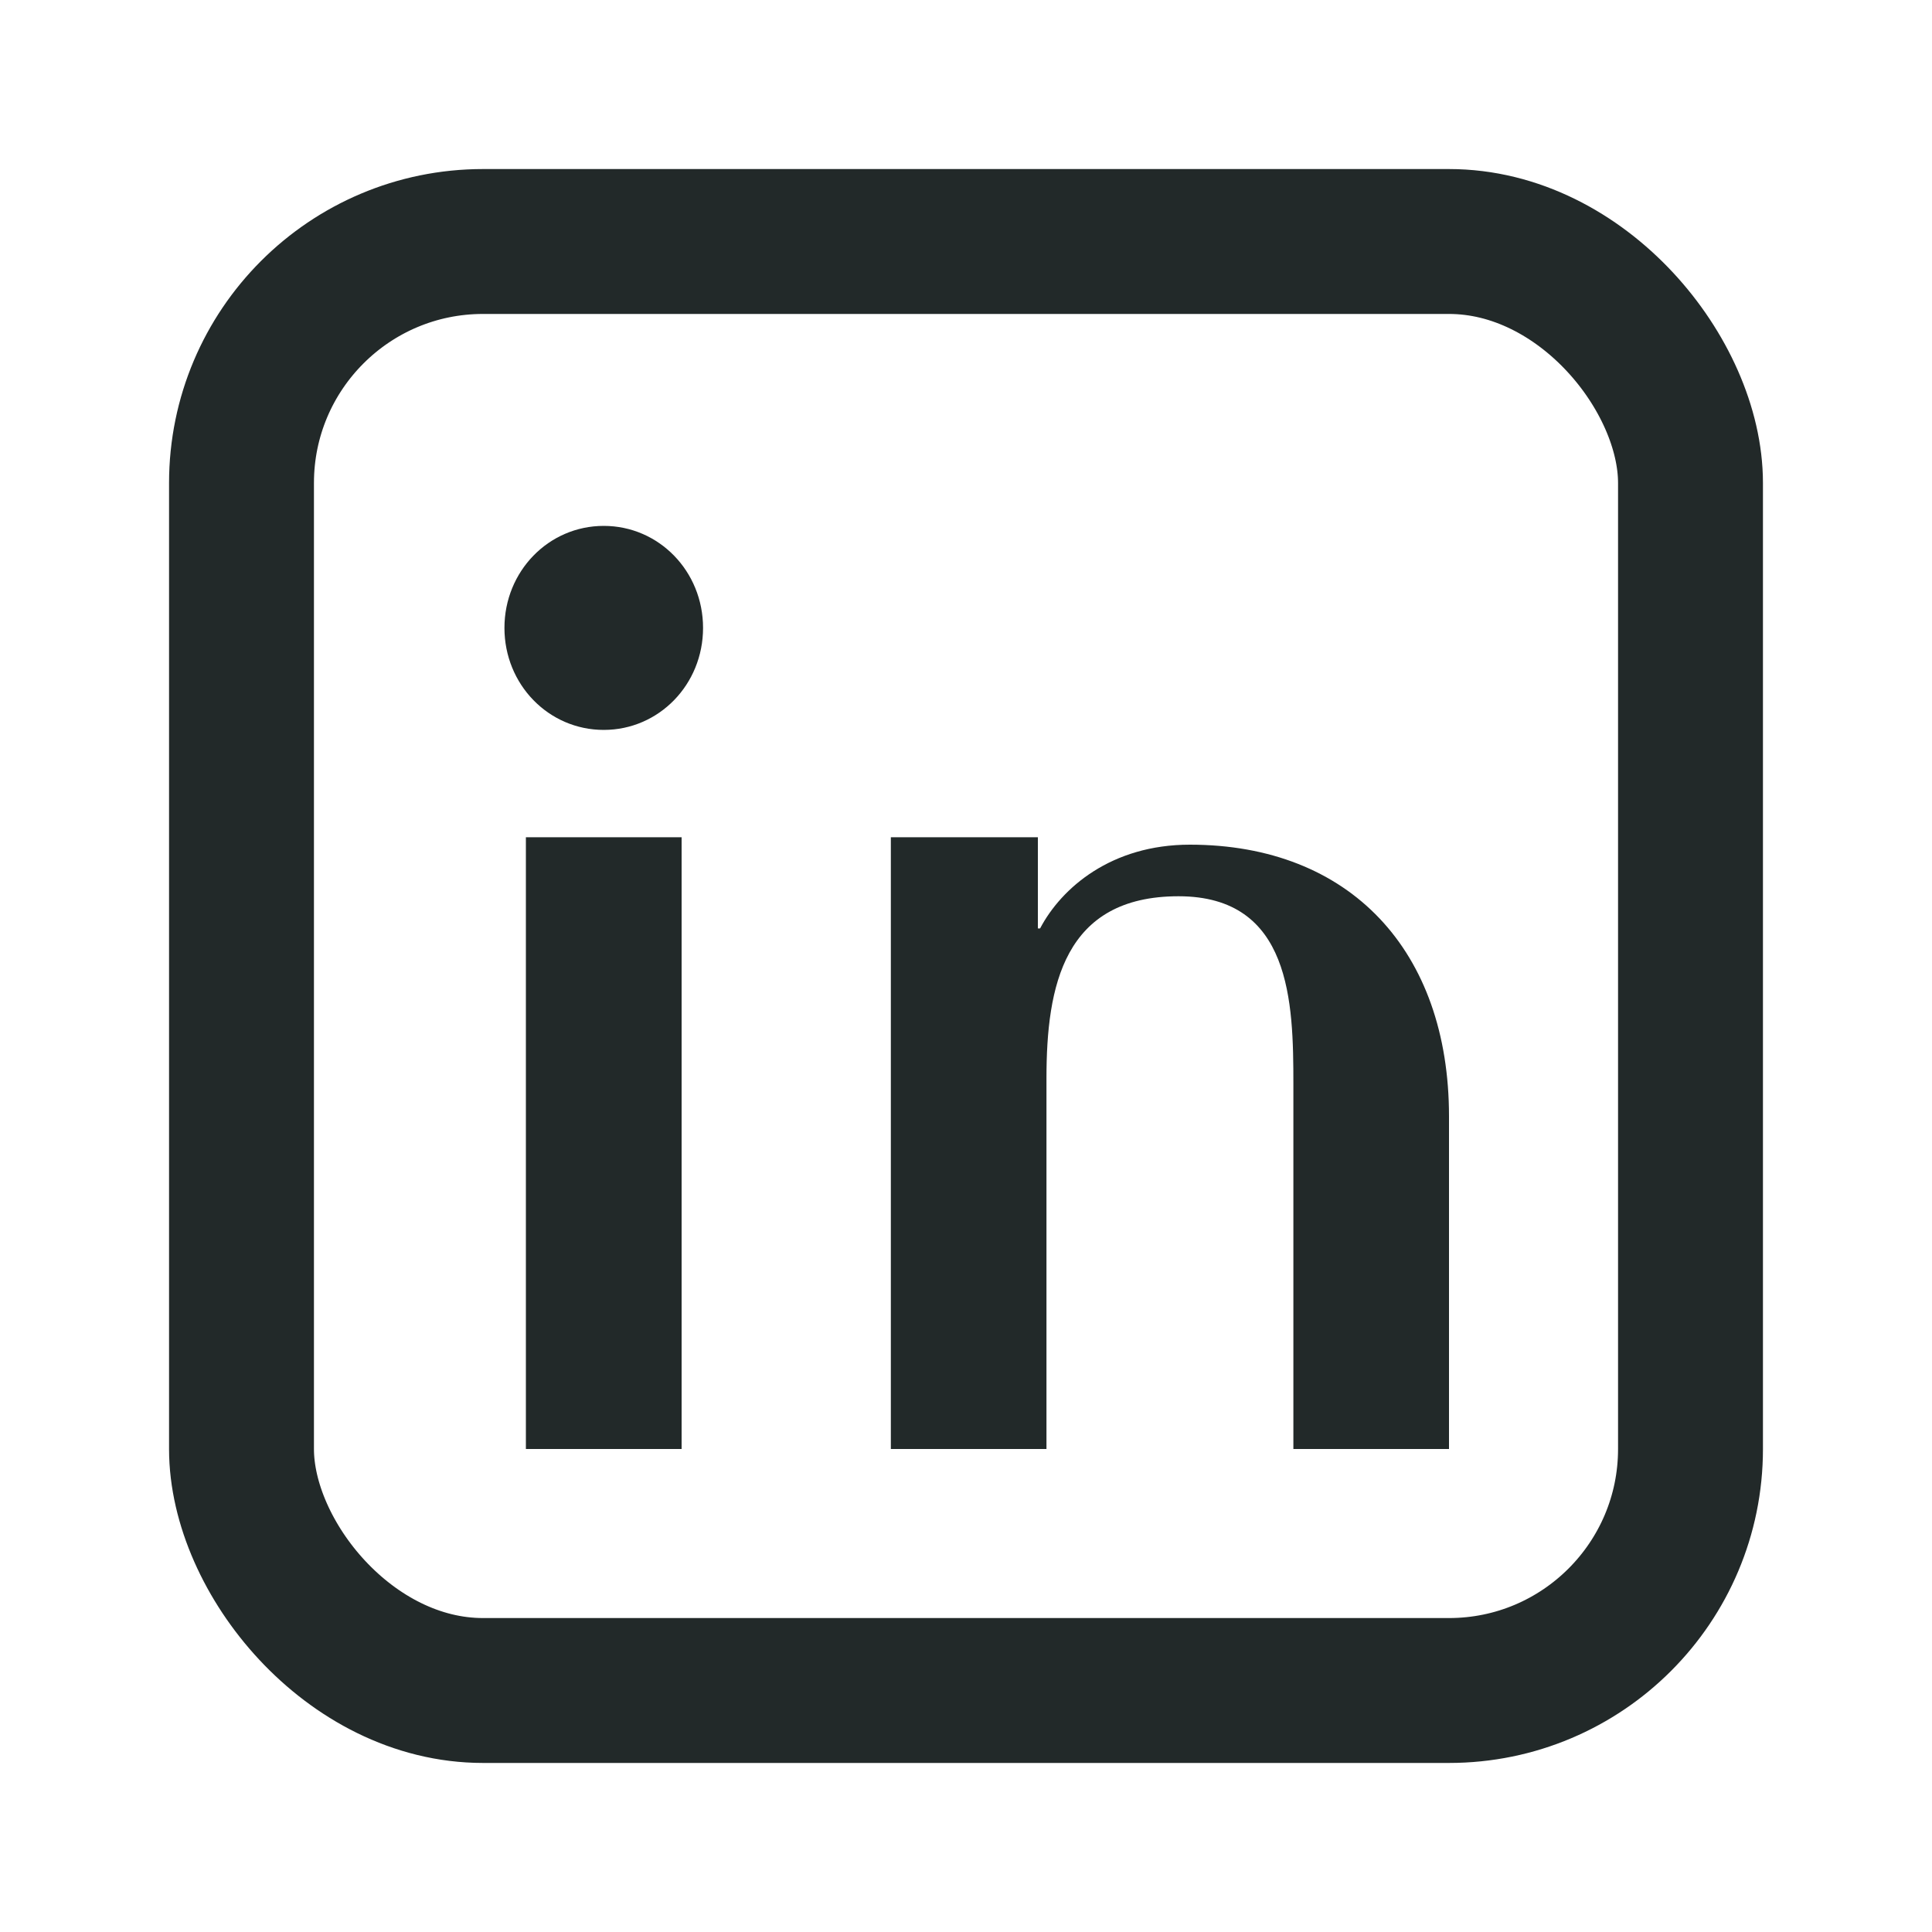
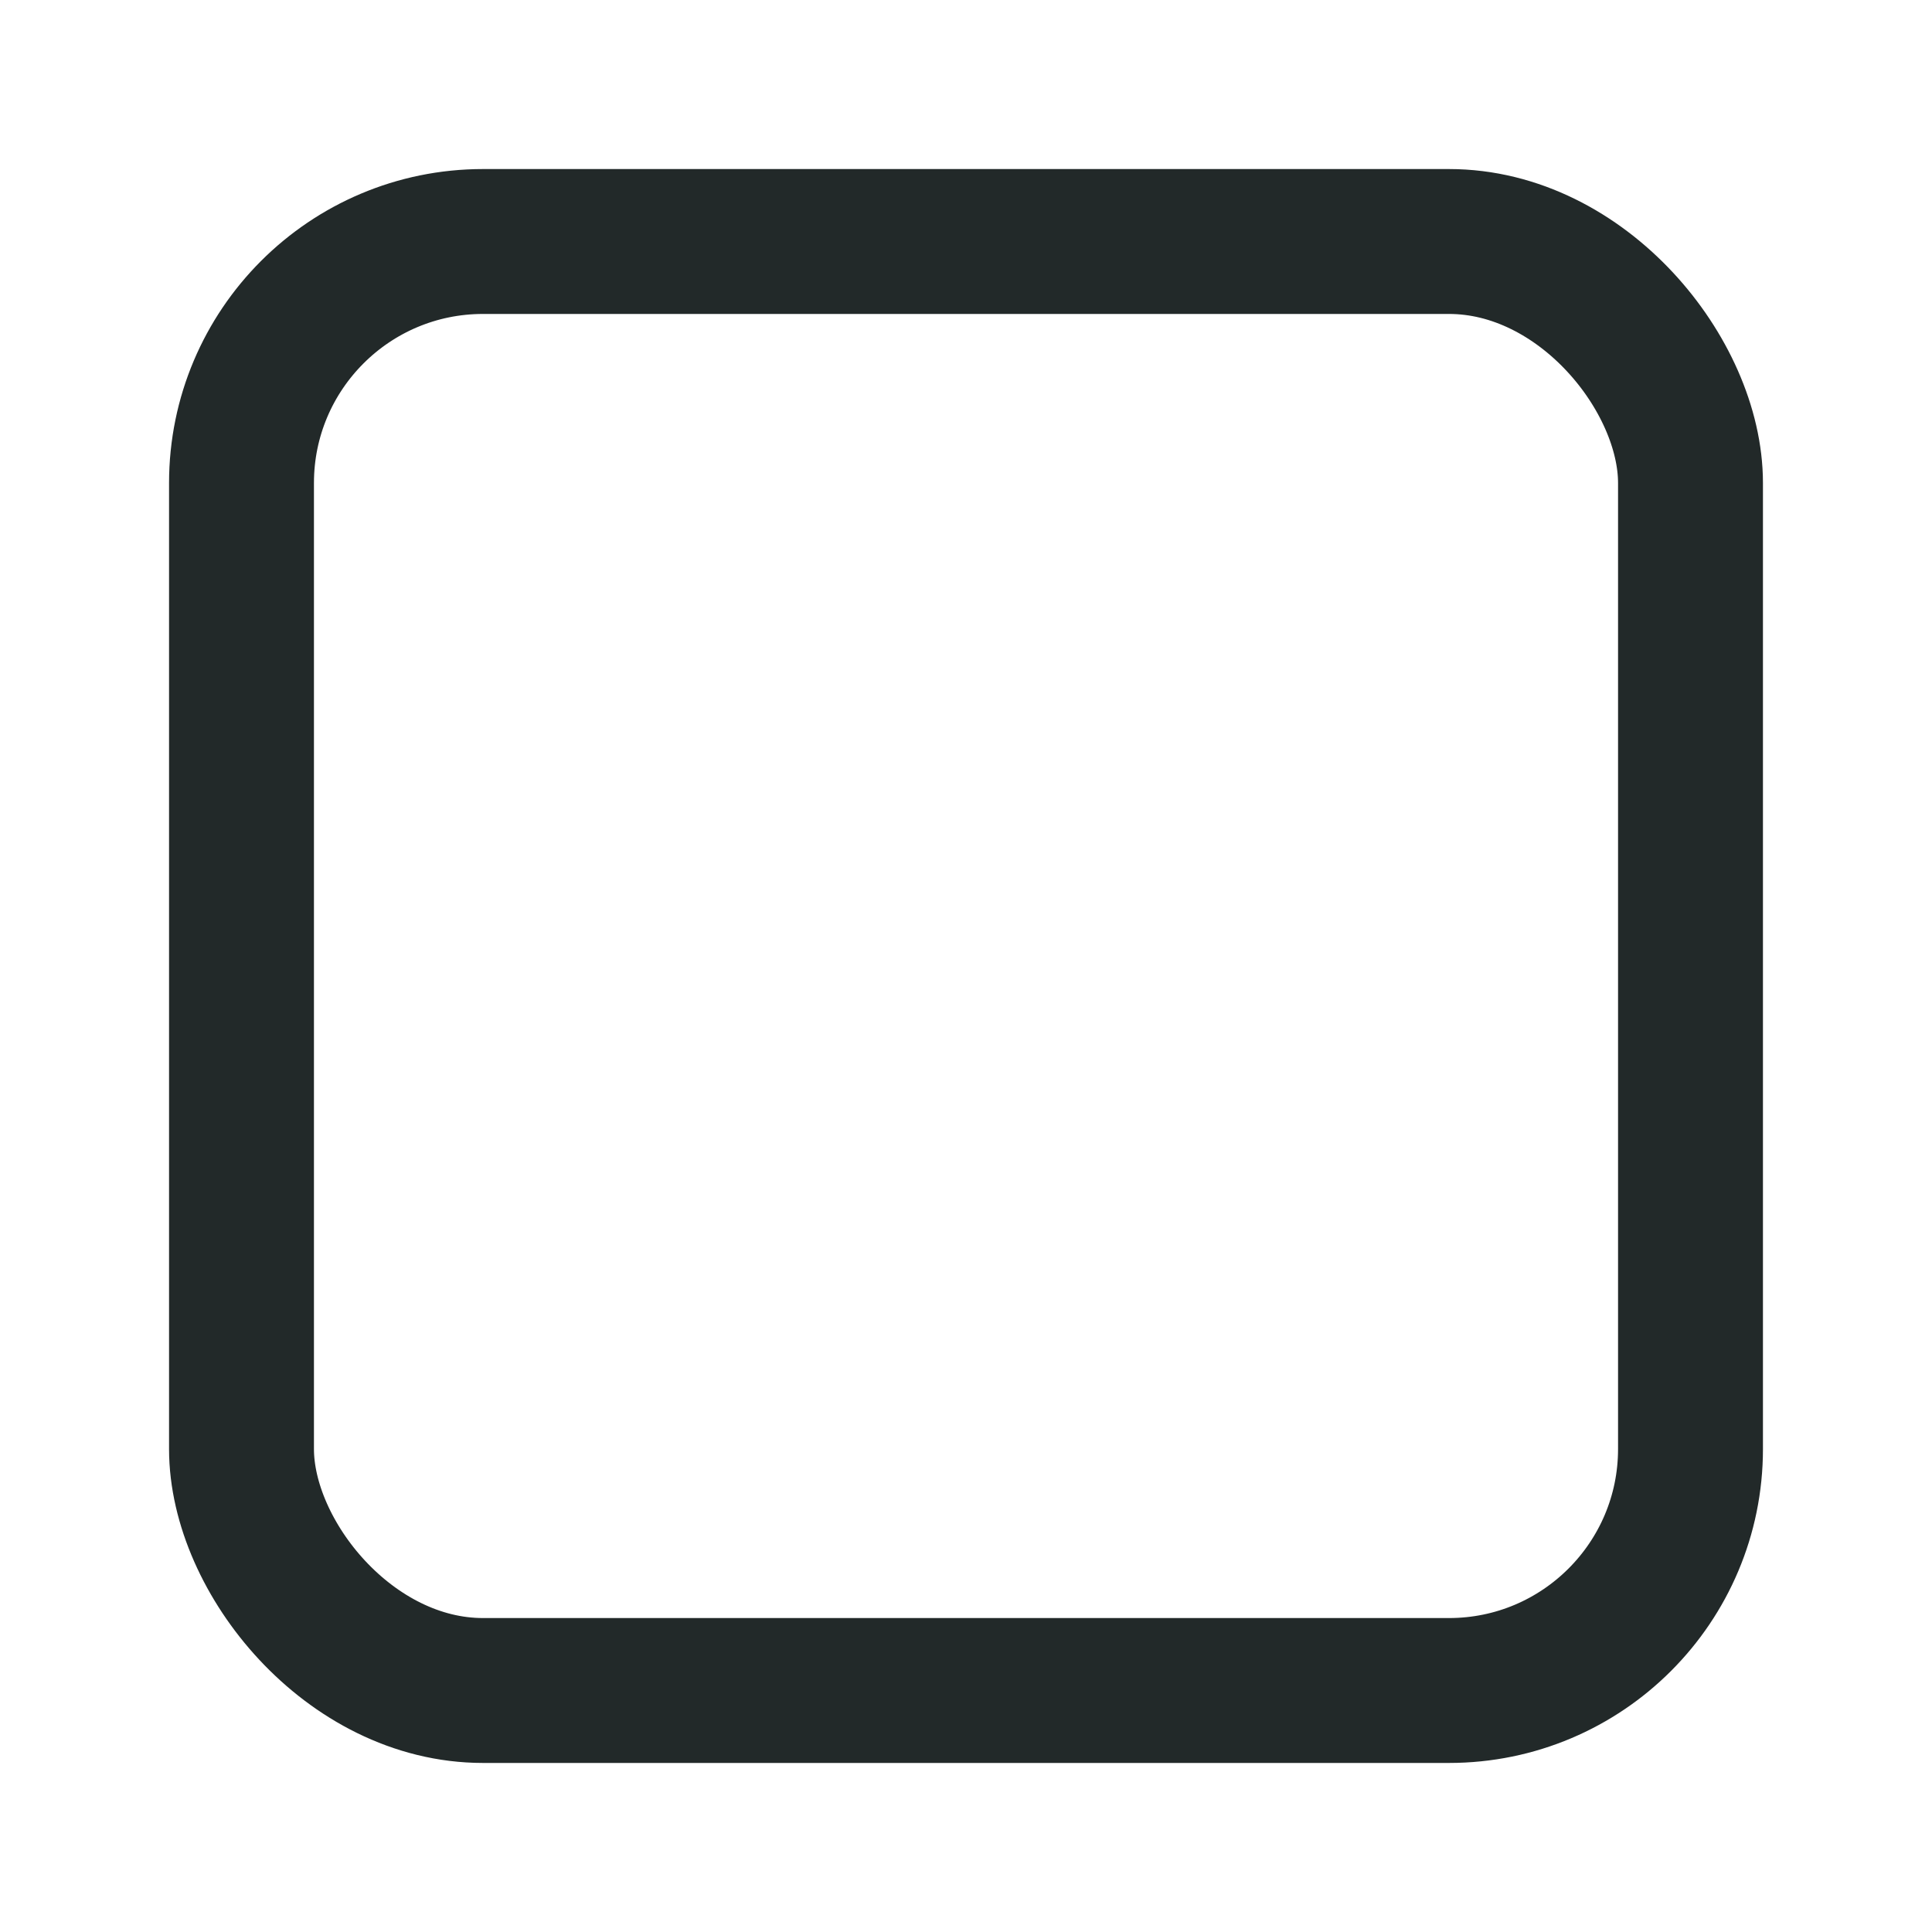
<svg xmlns="http://www.w3.org/2000/svg" width="20" height="20" viewBox="0 0 20 20" fill="none">
  <rect x="2.5" y="2.5" width="15" height="15" rx="2.5" stroke="#222929" stroke-width="1.5" />
-   <path d="M7.056 8.667H5.444V15H7.056V8.667ZM6.25 7.556C5.679 7.556 5.222 7.086 5.222 6.5C5.222 5.914 5.679 5.444 6.25 5.444C6.821 5.444 7.278 5.914 7.278 6.5C7.278 7.086 6.821 7.556 6.25 7.556ZM15 15H13.389V11.222C13.389 10.378 13.367 9.278 12.2 9.278C11.011 9.278 10.833 10.211 10.833 11.161V15H9.222V8.667H10.744V9.611H10.767C10.989 9.189 11.506 8.744 12.317 8.744C13.978 8.744 15 9.844 15 11.556V15Z" fill="#222929" />
</svg>